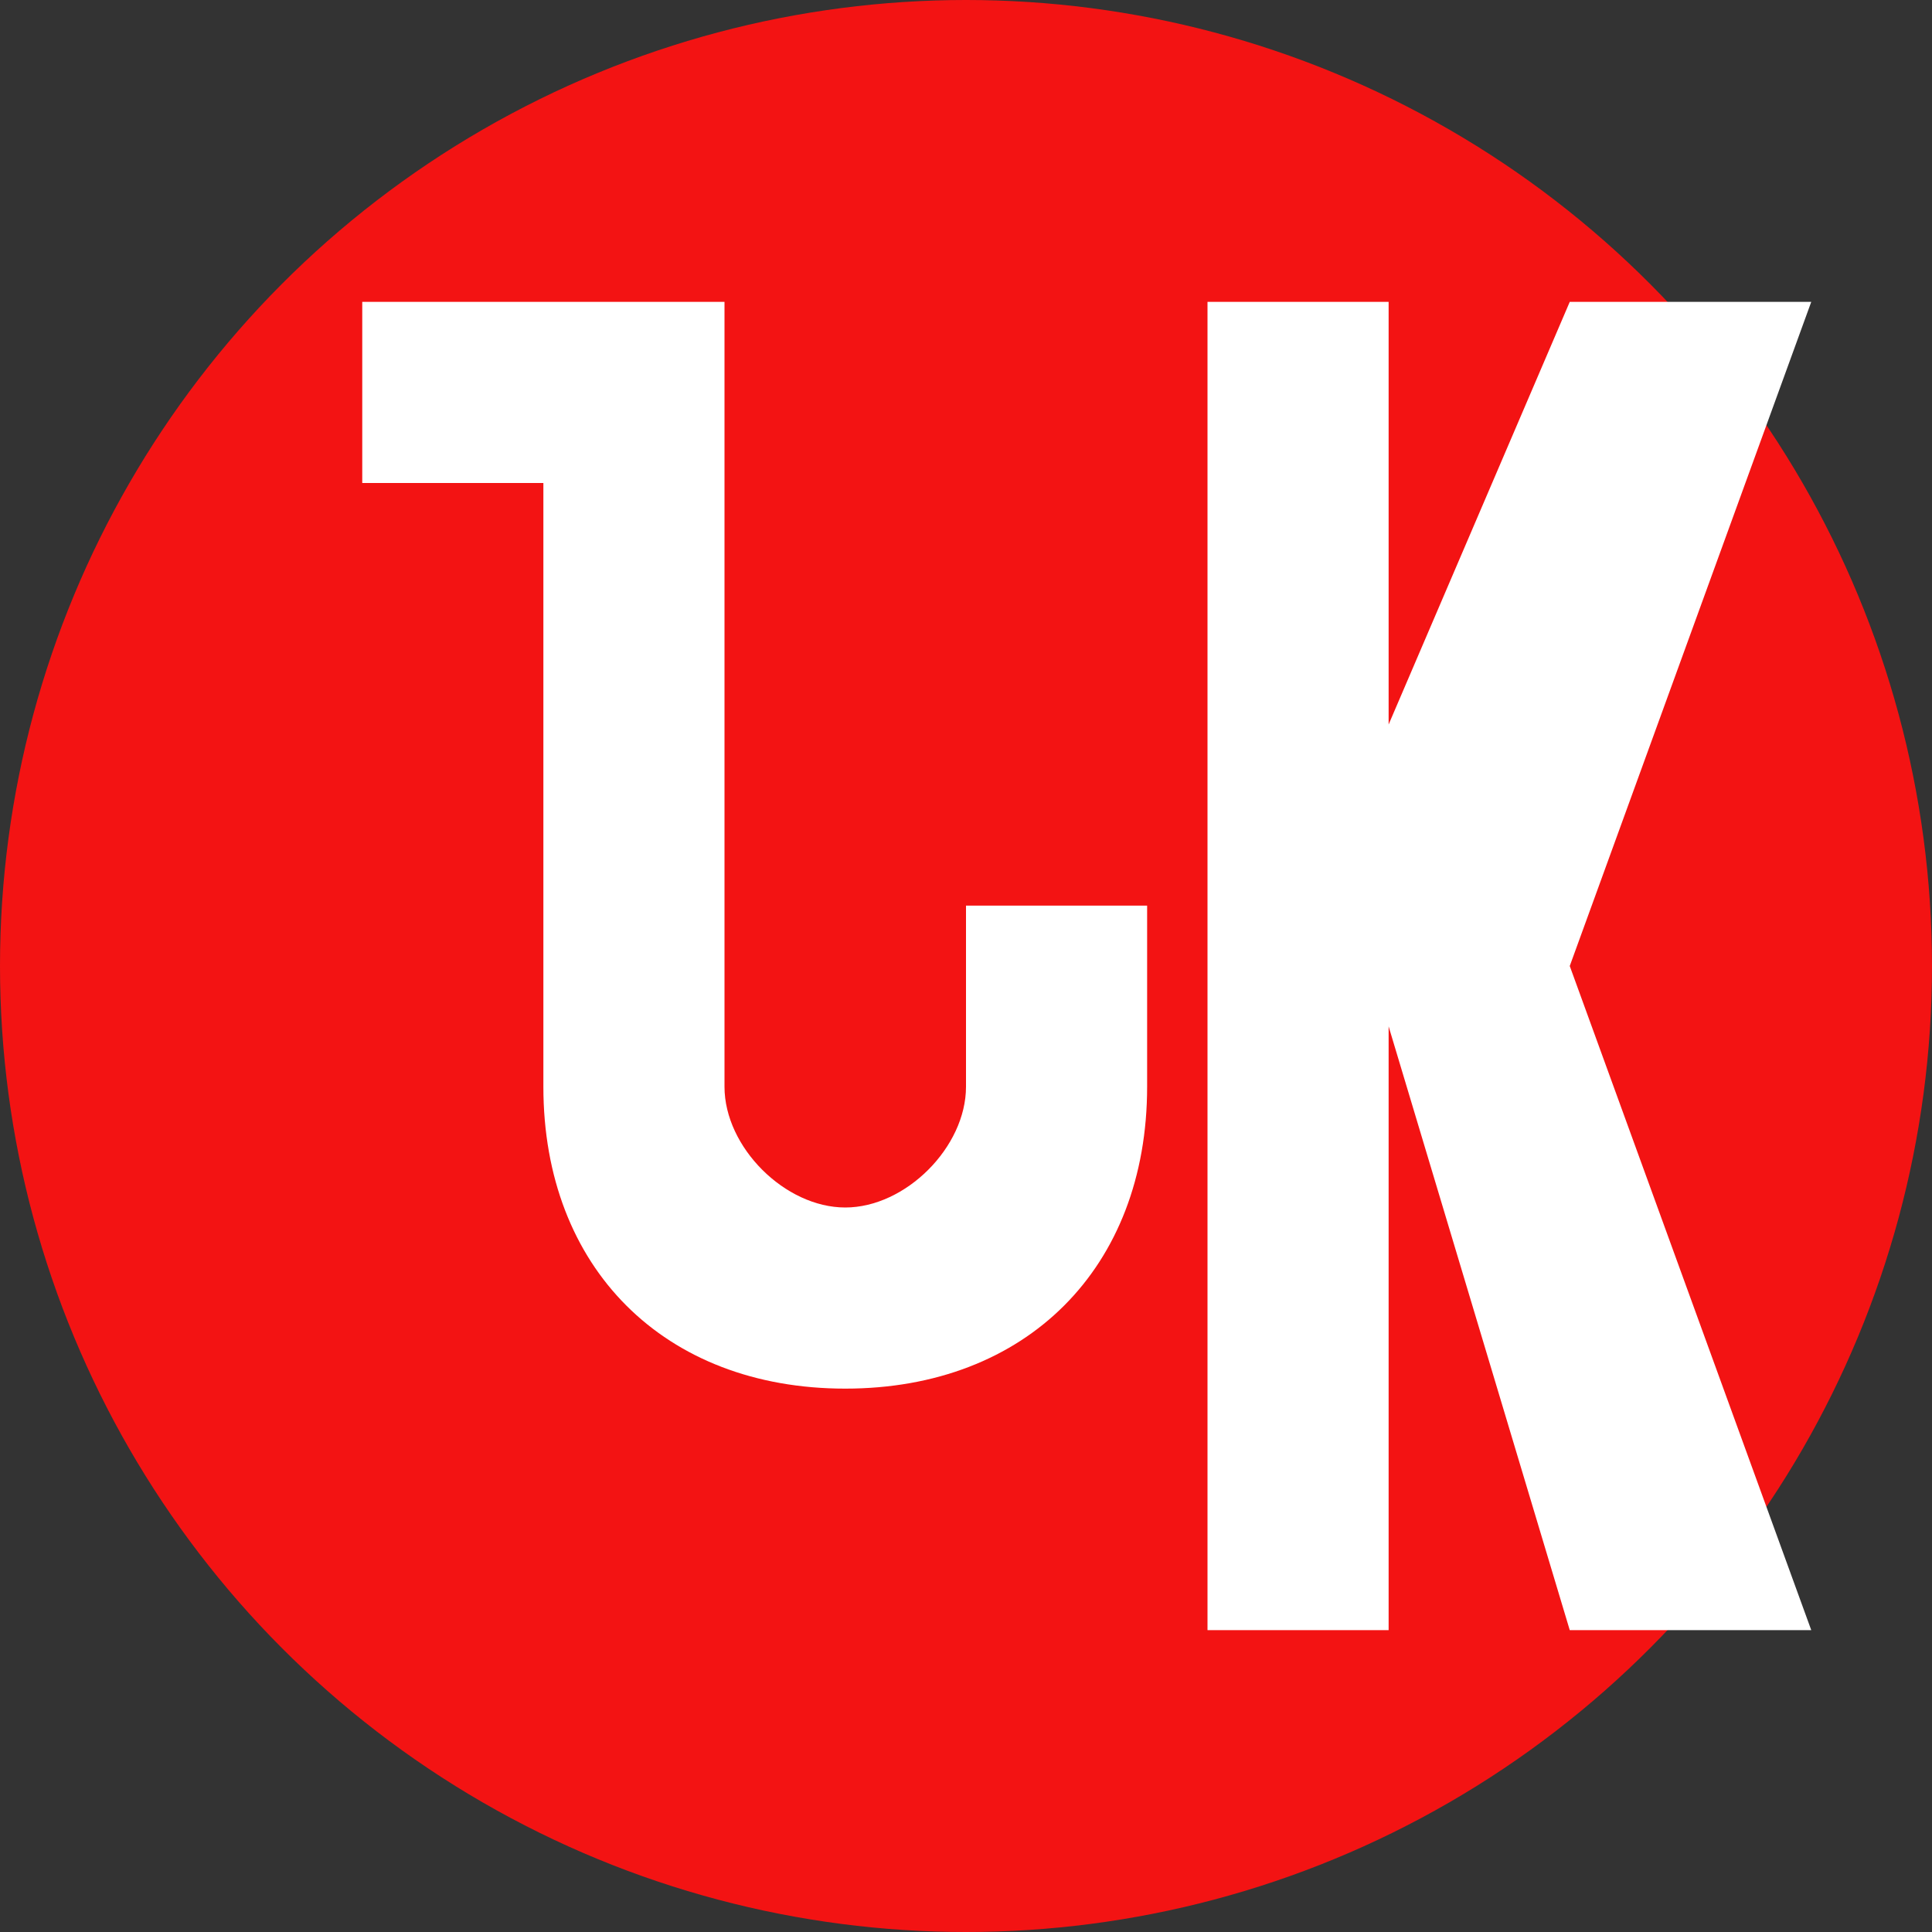
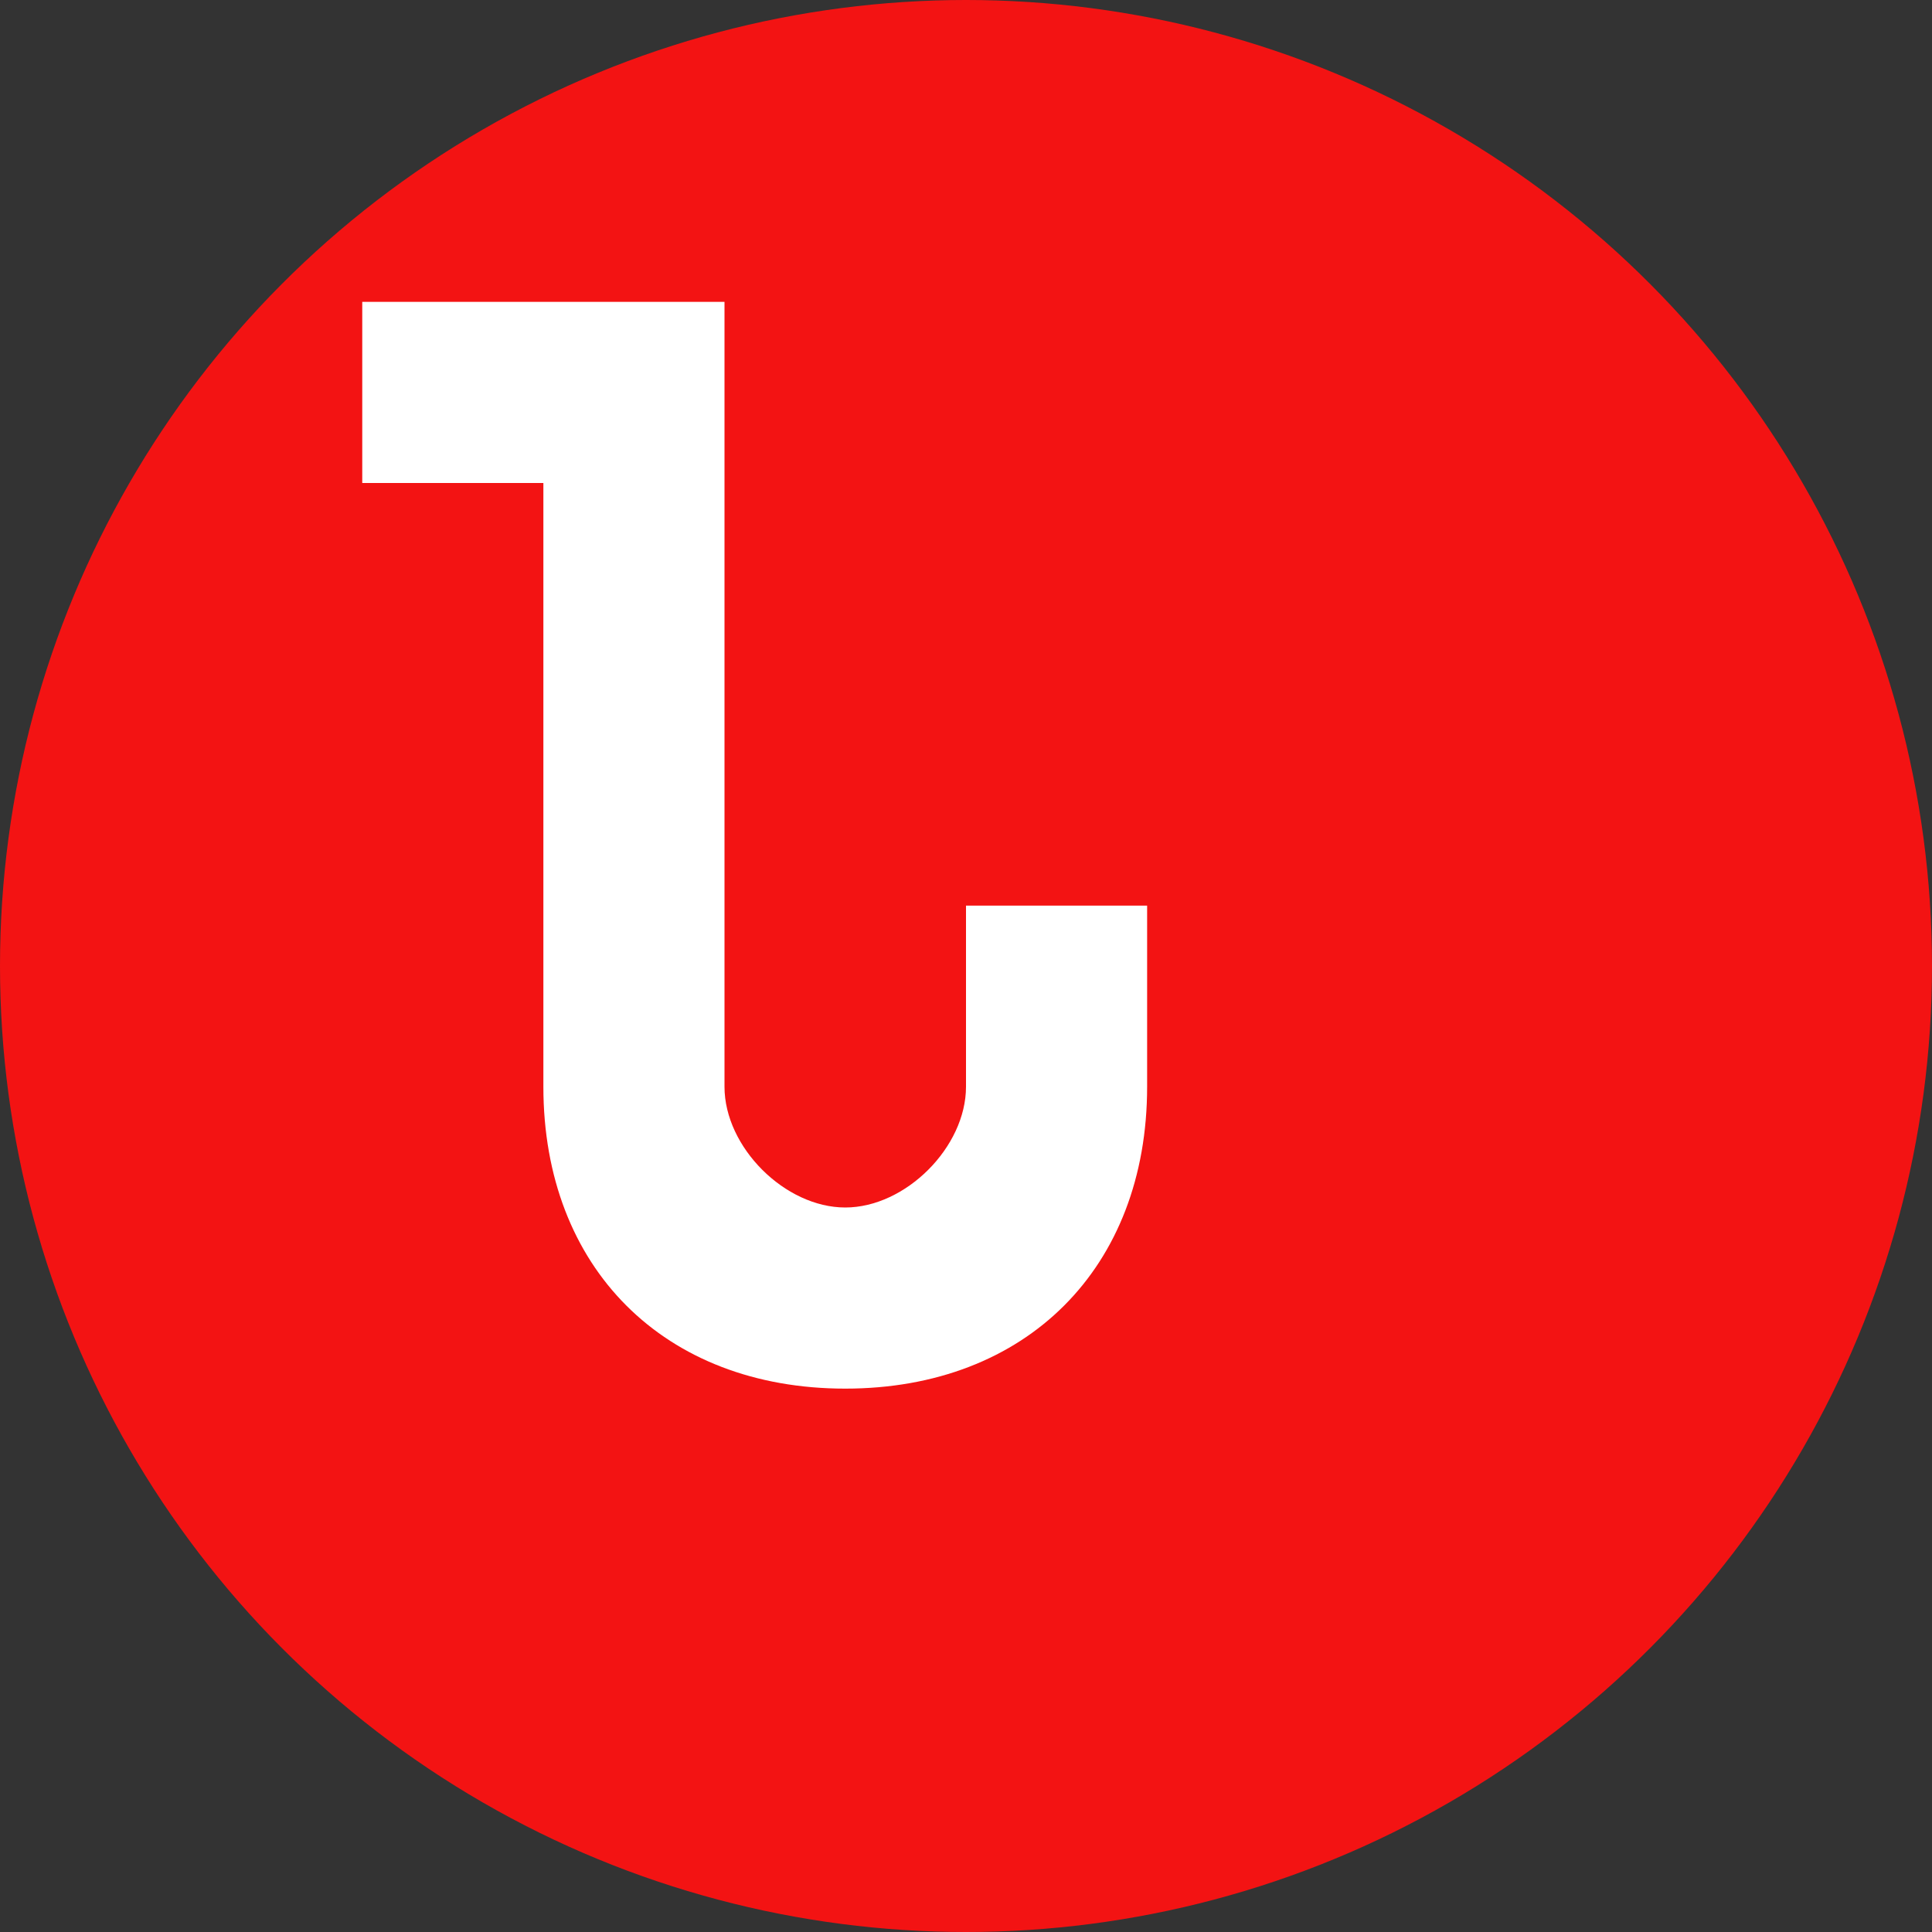
<svg xmlns="http://www.w3.org/2000/svg" width="64" height="64" viewBox="0 0 64 64">
  <rect x="0" y="0" width="64" height="64" fill="#333333" stroke="none" />
  <circle cx="32" cy="32" r="32" fill="#f31313" />
  <path d="M12 10 L12 16 L18 16 L18 36 C18 42 22 46 28 46 C34 46 38 42 38 36 L38 30 L32 30 L32 36 C32 38 30 40 28 40 C26 40 24 38 24 36 L24 10 Z" fill="white" />
-   <path d="M40 10 L40 54 L46 54 L46 34 L52 54 L60 54 L52 32 L60 10 L52 10 L46 24 L46 10 Z" fill="white" />
</svg>